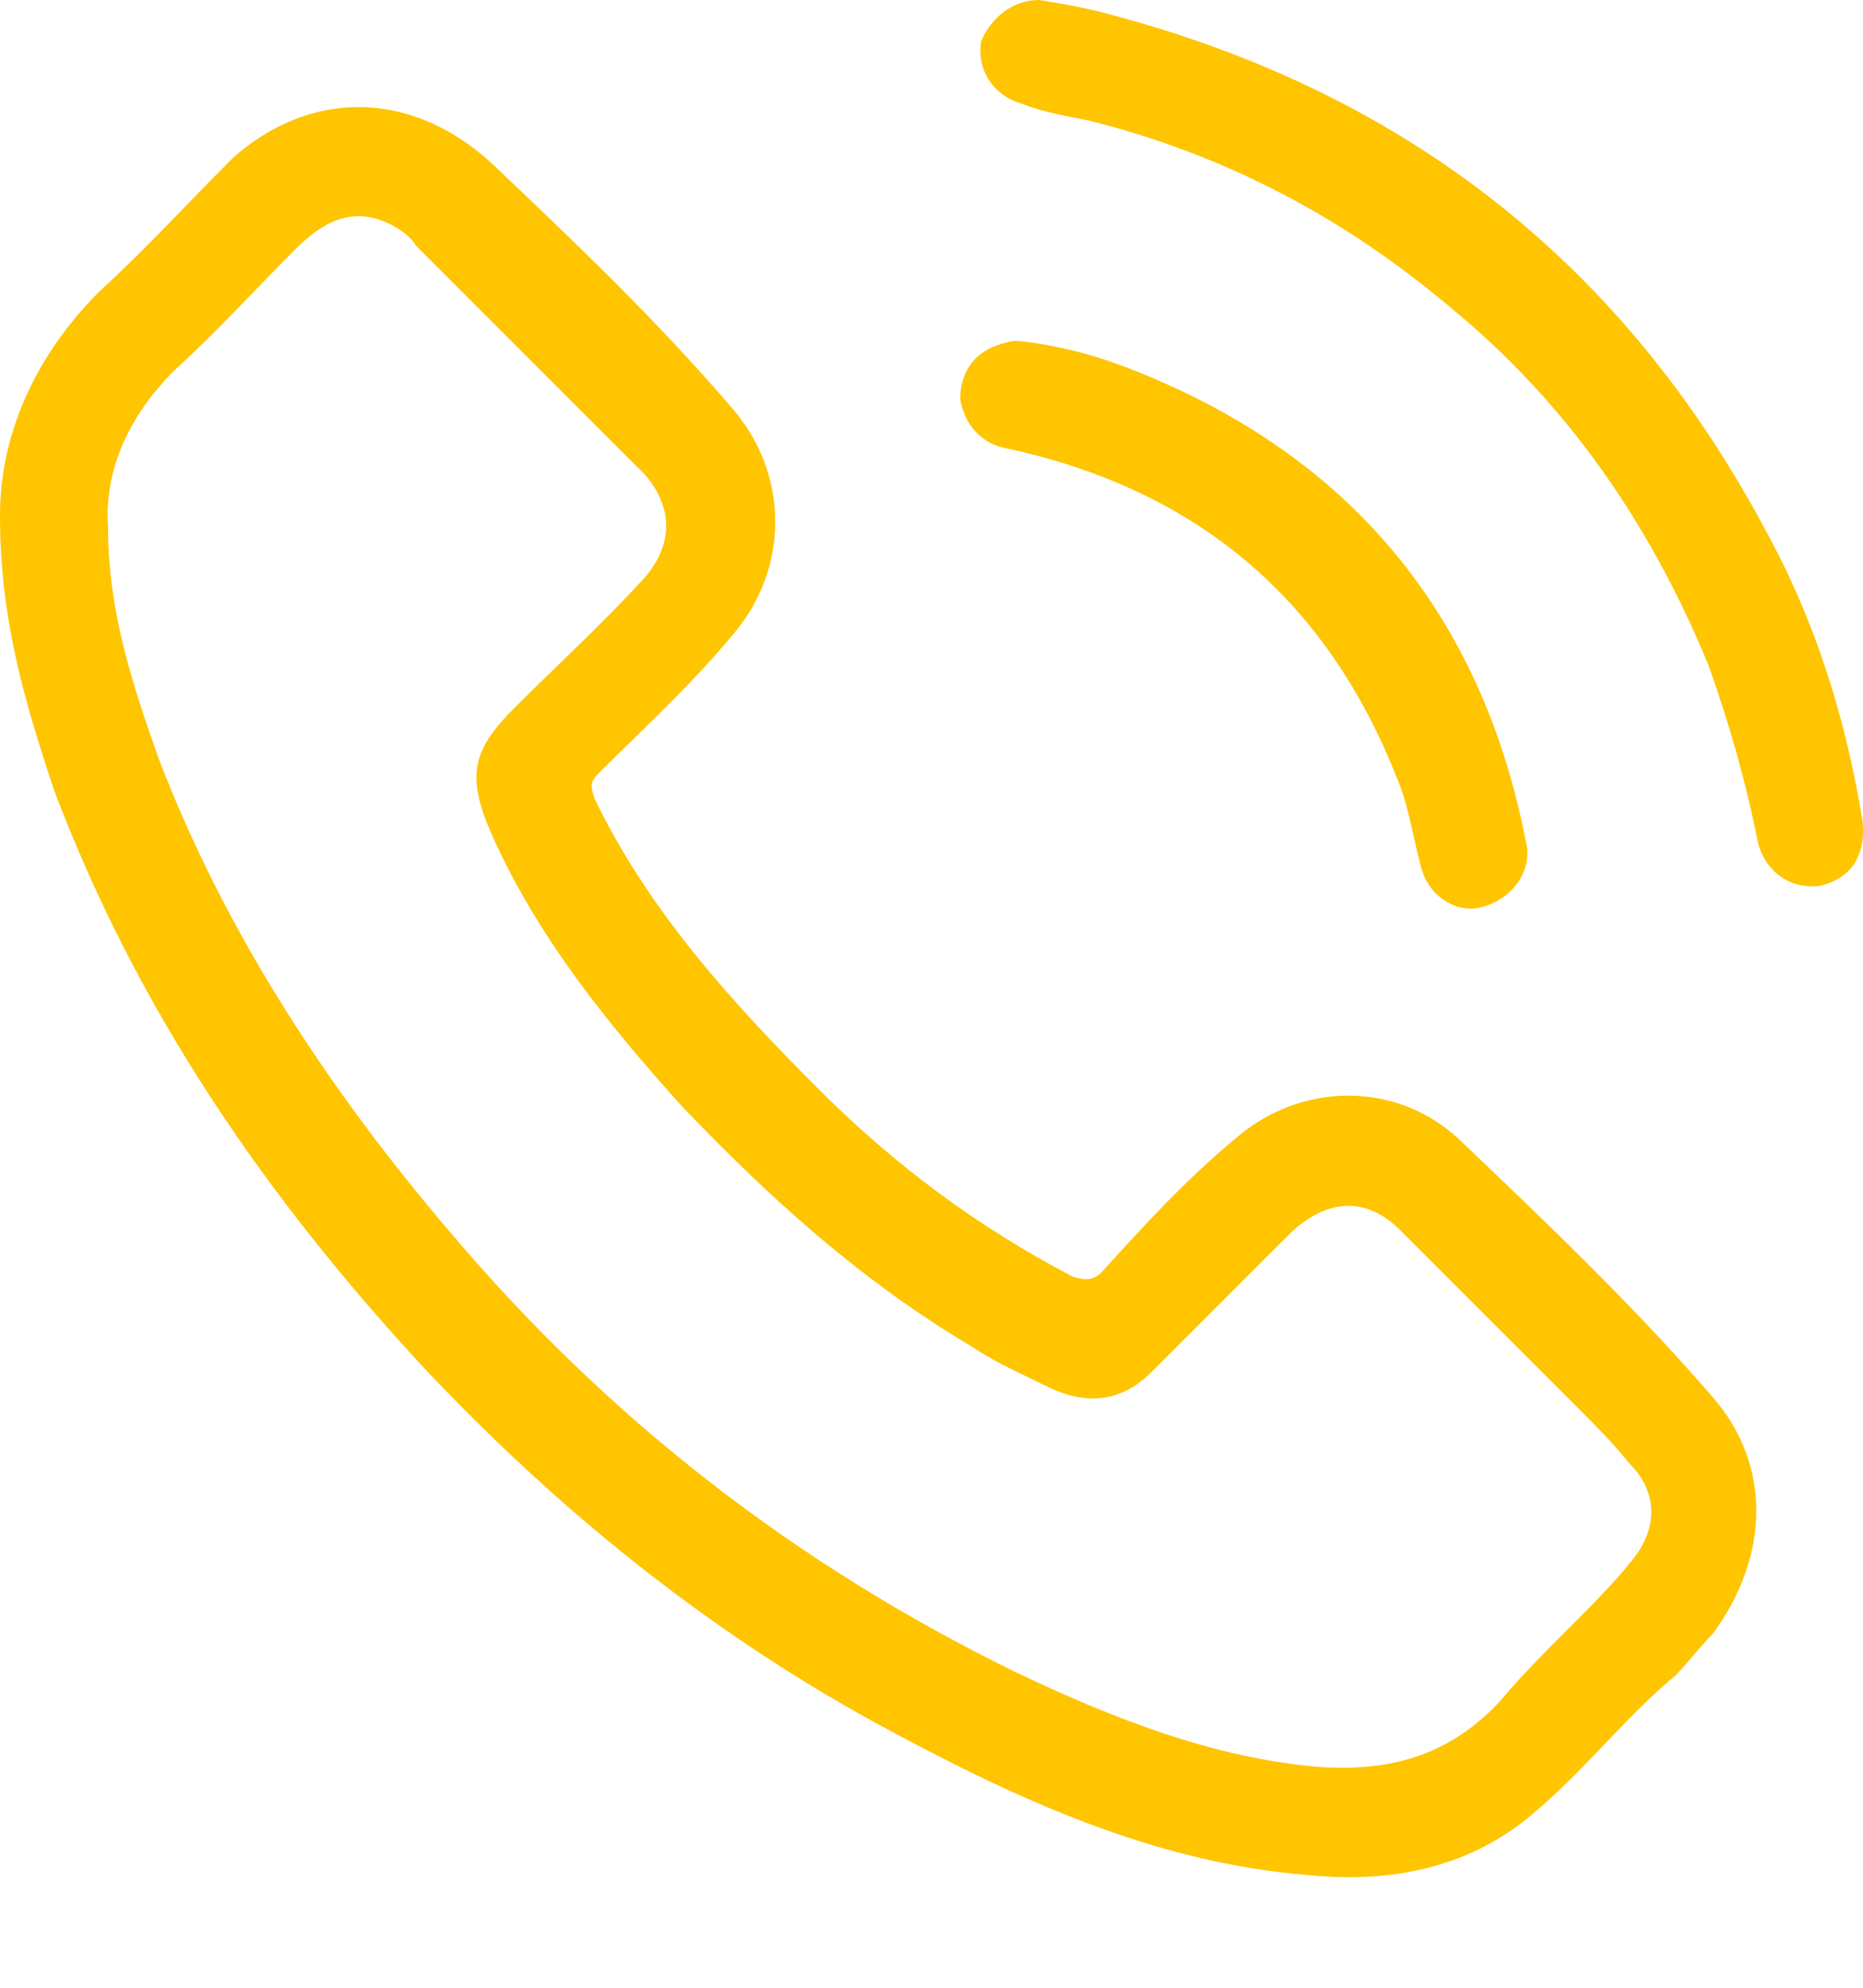
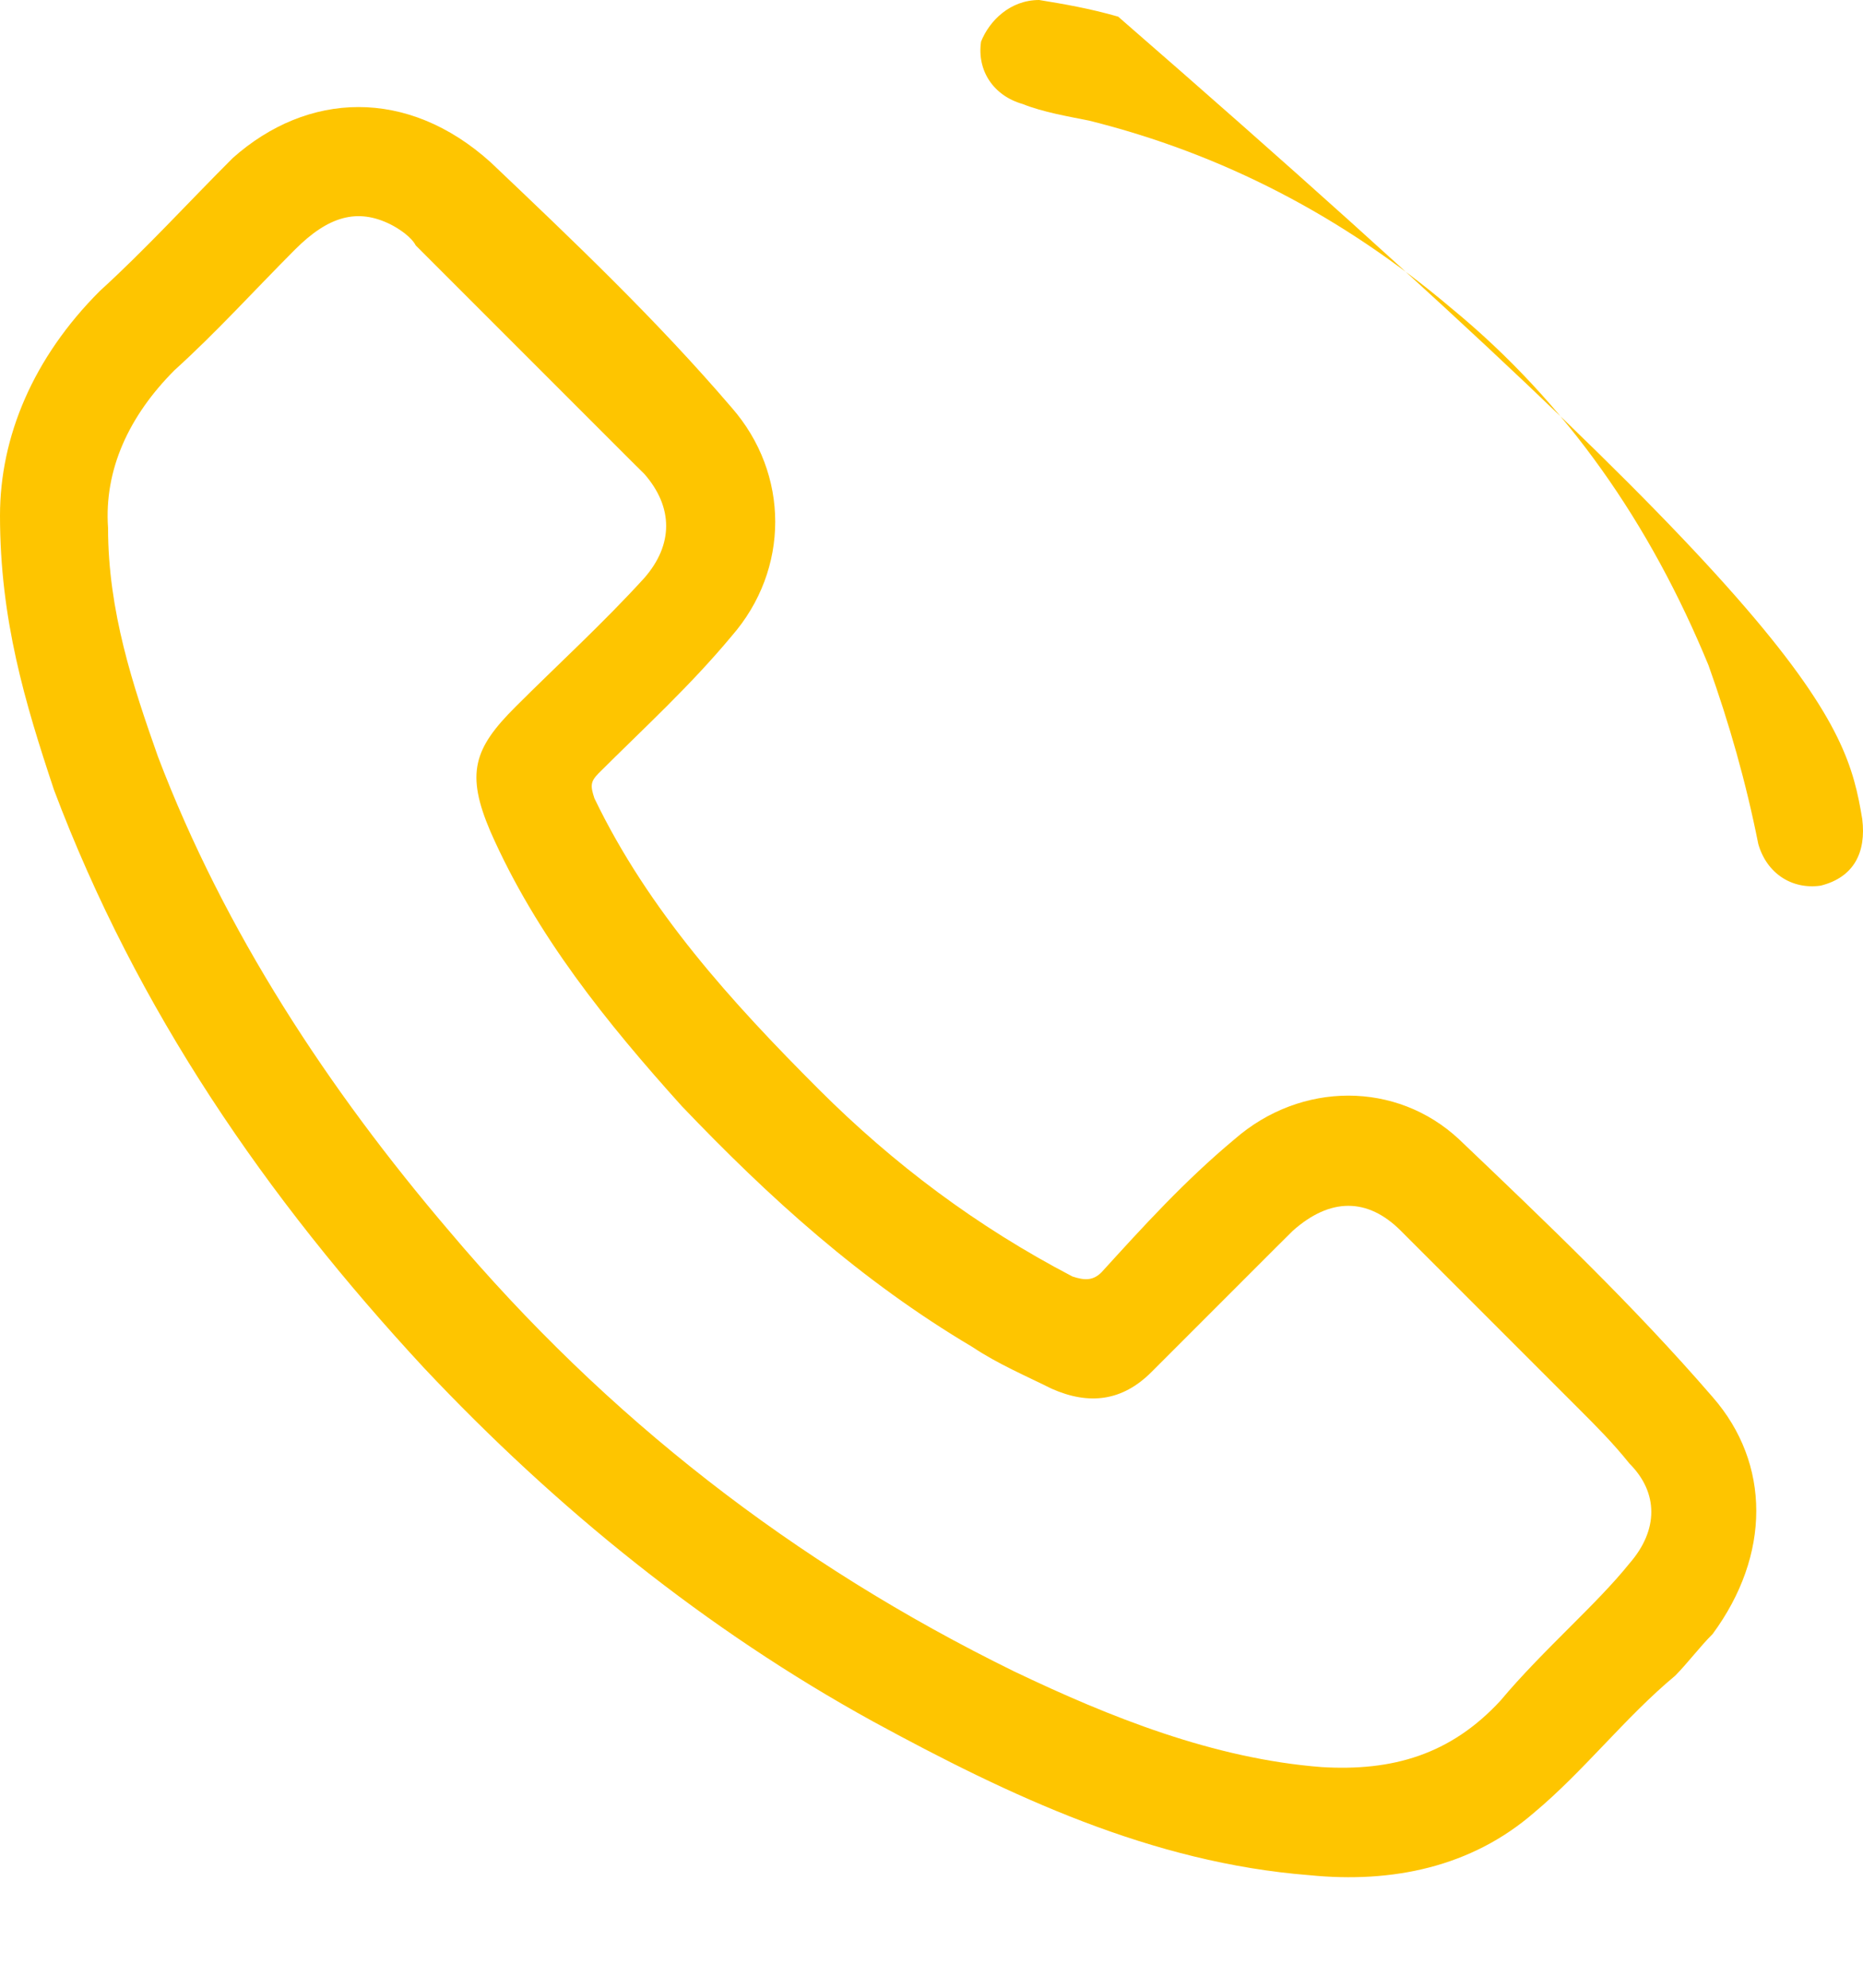
<svg xmlns="http://www.w3.org/2000/svg" width="15" height="16" viewBox="0 0 15 16" fill="none">
-   <path d="M8.367 0C8.568 0.033 8.769 0.067 9.003 0.134C11.346 0.77 13.086 2.142 14.224 4.284C14.626 5.02 14.86 5.79 14.994 6.593C15.027 6.861 14.927 7.062 14.659 7.129C14.425 7.162 14.224 7.028 14.157 6.794C14.057 6.292 13.923 5.823 13.756 5.355C13.287 4.217 12.618 3.246 11.681 2.477C10.81 1.74 9.84 1.238 8.769 0.971C8.601 0.937 8.401 0.904 8.233 0.837C7.999 0.77 7.865 0.569 7.899 0.335C7.966 0.167 8.133 0 8.367 0Z" fill="#FEC500" />
-   <path d="M8.2 2.744C8.501 2.778 8.769 2.845 9.037 2.945C10.81 3.615 11.915 4.886 12.283 6.761C12.35 6.995 12.183 7.229 11.948 7.296C11.748 7.363 11.513 7.229 11.446 6.995C11.38 6.761 11.346 6.493 11.246 6.259C10.677 4.819 9.639 3.949 8.133 3.615C7.899 3.581 7.765 3.414 7.731 3.213C7.731 3.012 7.832 2.845 8.033 2.778C8.133 2.744 8.167 2.744 8.2 2.744Z" fill="#FEC500" />
+   <path d="M8.367 0C8.568 0.033 8.769 0.067 9.003 0.134C14.626 5.02 14.86 5.79 14.994 6.593C15.027 6.861 14.927 7.062 14.659 7.129C14.425 7.162 14.224 7.028 14.157 6.794C14.057 6.292 13.923 5.823 13.756 5.355C13.287 4.217 12.618 3.246 11.681 2.477C10.81 1.74 9.84 1.238 8.769 0.971C8.601 0.937 8.401 0.904 8.233 0.837C7.999 0.77 7.865 0.569 7.899 0.335C7.966 0.167 8.133 0 8.367 0Z" fill="#FEC500" />
  <path d="M13.789 11.245C13.153 10.509 12.45 9.84 11.747 9.17C11.245 8.702 10.476 8.702 9.94 9.17C9.538 9.505 9.204 9.873 8.869 10.241C8.802 10.308 8.735 10.308 8.635 10.275C7.865 9.873 7.196 9.371 6.593 8.769C5.89 8.066 5.221 7.33 4.786 6.426C4.753 6.326 4.753 6.292 4.819 6.225C5.188 5.857 5.556 5.522 5.89 5.121C6.359 4.585 6.359 3.815 5.89 3.28C5.288 2.577 4.619 1.941 3.949 1.305C3.28 0.703 2.477 0.736 1.874 1.272C1.506 1.64 1.171 2.008 0.803 2.343C0.268 2.878 0 3.514 0 4.15C0 4.987 0.201 5.656 0.435 6.359C1.104 8.133 2.142 9.639 3.414 11.011C4.485 12.149 5.69 13.12 7.028 13.856C8.133 14.458 9.271 14.994 10.543 15.094C11.212 15.161 11.848 15.027 12.35 14.592C12.751 14.258 13.086 13.822 13.488 13.488C13.588 13.387 13.688 13.253 13.789 13.153C14.258 12.517 14.258 11.781 13.789 11.245ZM13.12 12.584C12.986 12.751 12.818 12.919 12.651 13.086C12.45 13.287 12.249 13.488 12.082 13.688C11.68 14.124 11.212 14.258 10.643 14.224C9.773 14.157 8.936 13.822 8.166 13.454C6.392 12.584 4.886 11.413 3.615 9.907C2.644 8.769 1.807 7.497 1.272 6.091C1.071 5.522 0.87 4.92 0.87 4.25C0.837 3.782 1.038 3.347 1.406 2.979C1.74 2.677 2.042 2.343 2.376 2.008C2.644 1.74 2.878 1.673 3.146 1.807C3.213 1.841 3.313 1.908 3.347 1.975C3.916 2.544 4.485 3.113 5.087 3.715C5.121 3.748 5.154 3.782 5.188 3.815C5.422 4.083 5.422 4.384 5.188 4.652C4.853 5.02 4.485 5.355 4.15 5.69C3.815 6.024 3.748 6.225 3.949 6.694C4.317 7.53 4.886 8.233 5.489 8.903C6.192 9.639 6.928 10.308 7.832 10.844C8.032 10.978 8.267 11.078 8.467 11.178C8.769 11.312 9.036 11.279 9.271 11.044C9.605 10.71 9.94 10.375 10.275 10.04C10.308 10.007 10.342 9.974 10.409 9.907C10.71 9.639 11.011 9.639 11.279 9.907C11.747 10.375 12.249 10.877 12.718 11.346C12.852 11.48 12.986 11.614 13.12 11.781C13.354 12.015 13.354 12.316 13.12 12.584Z" fill="#FEC500" />
</svg>